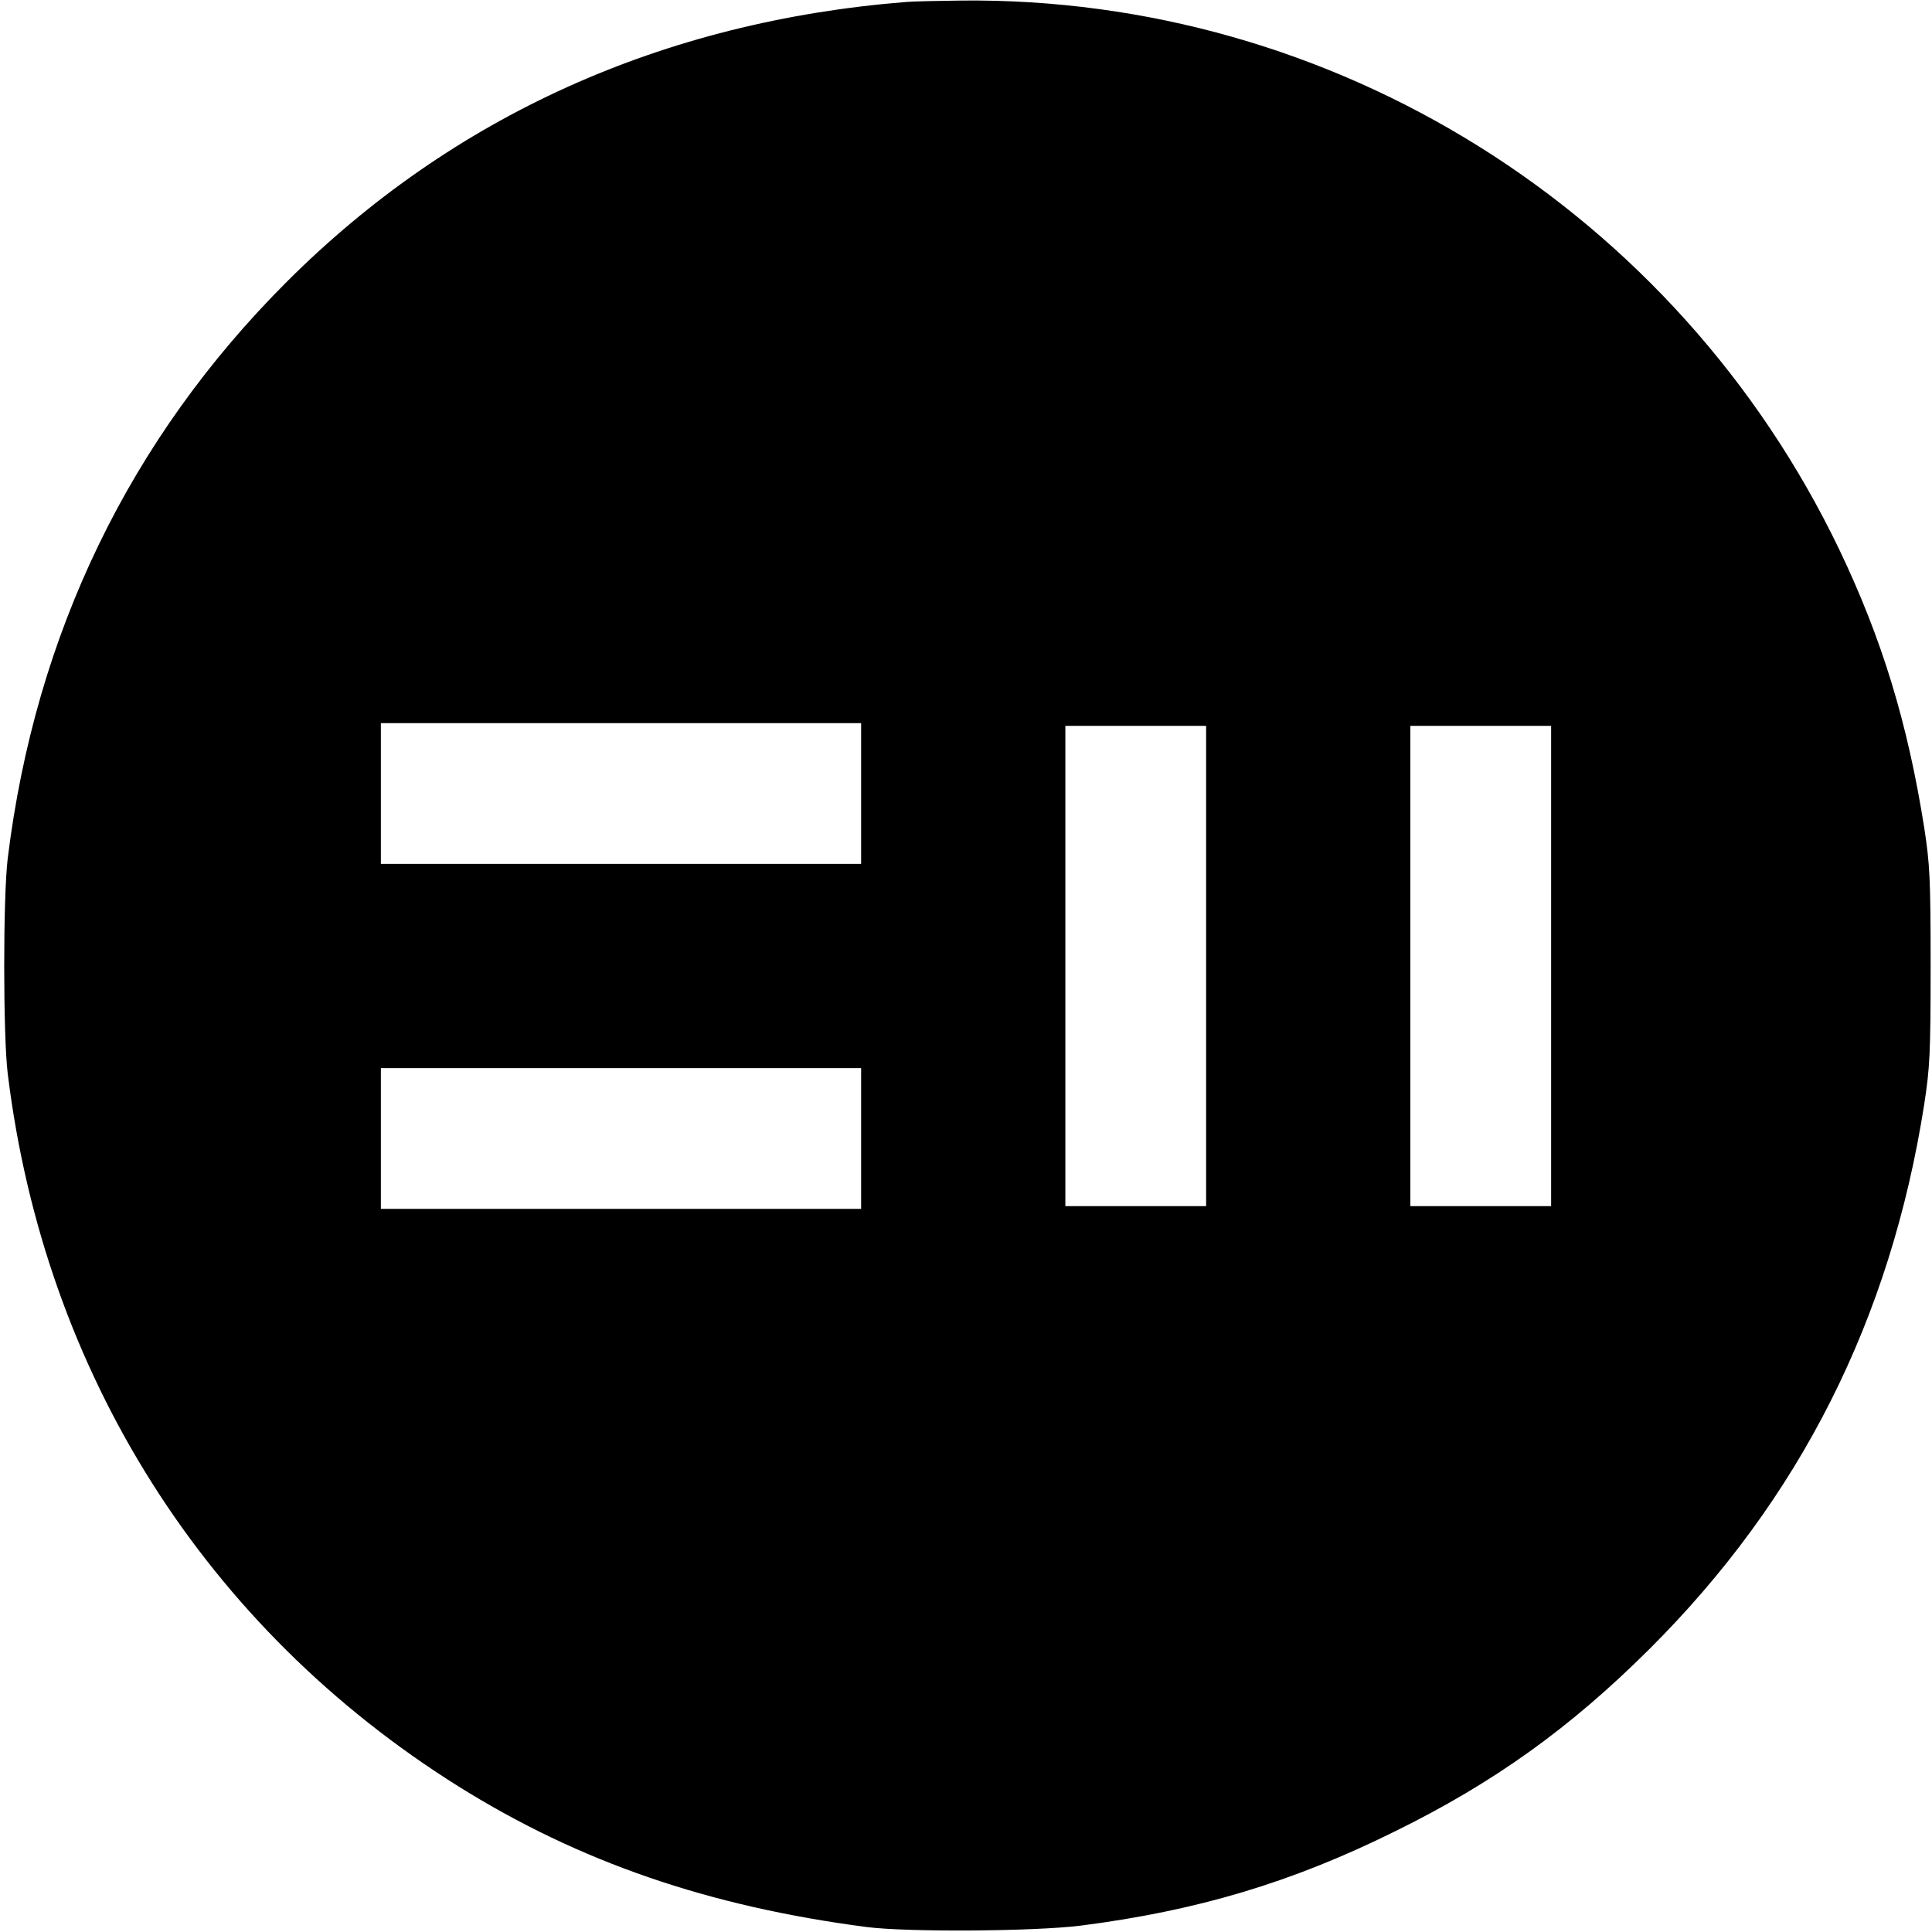
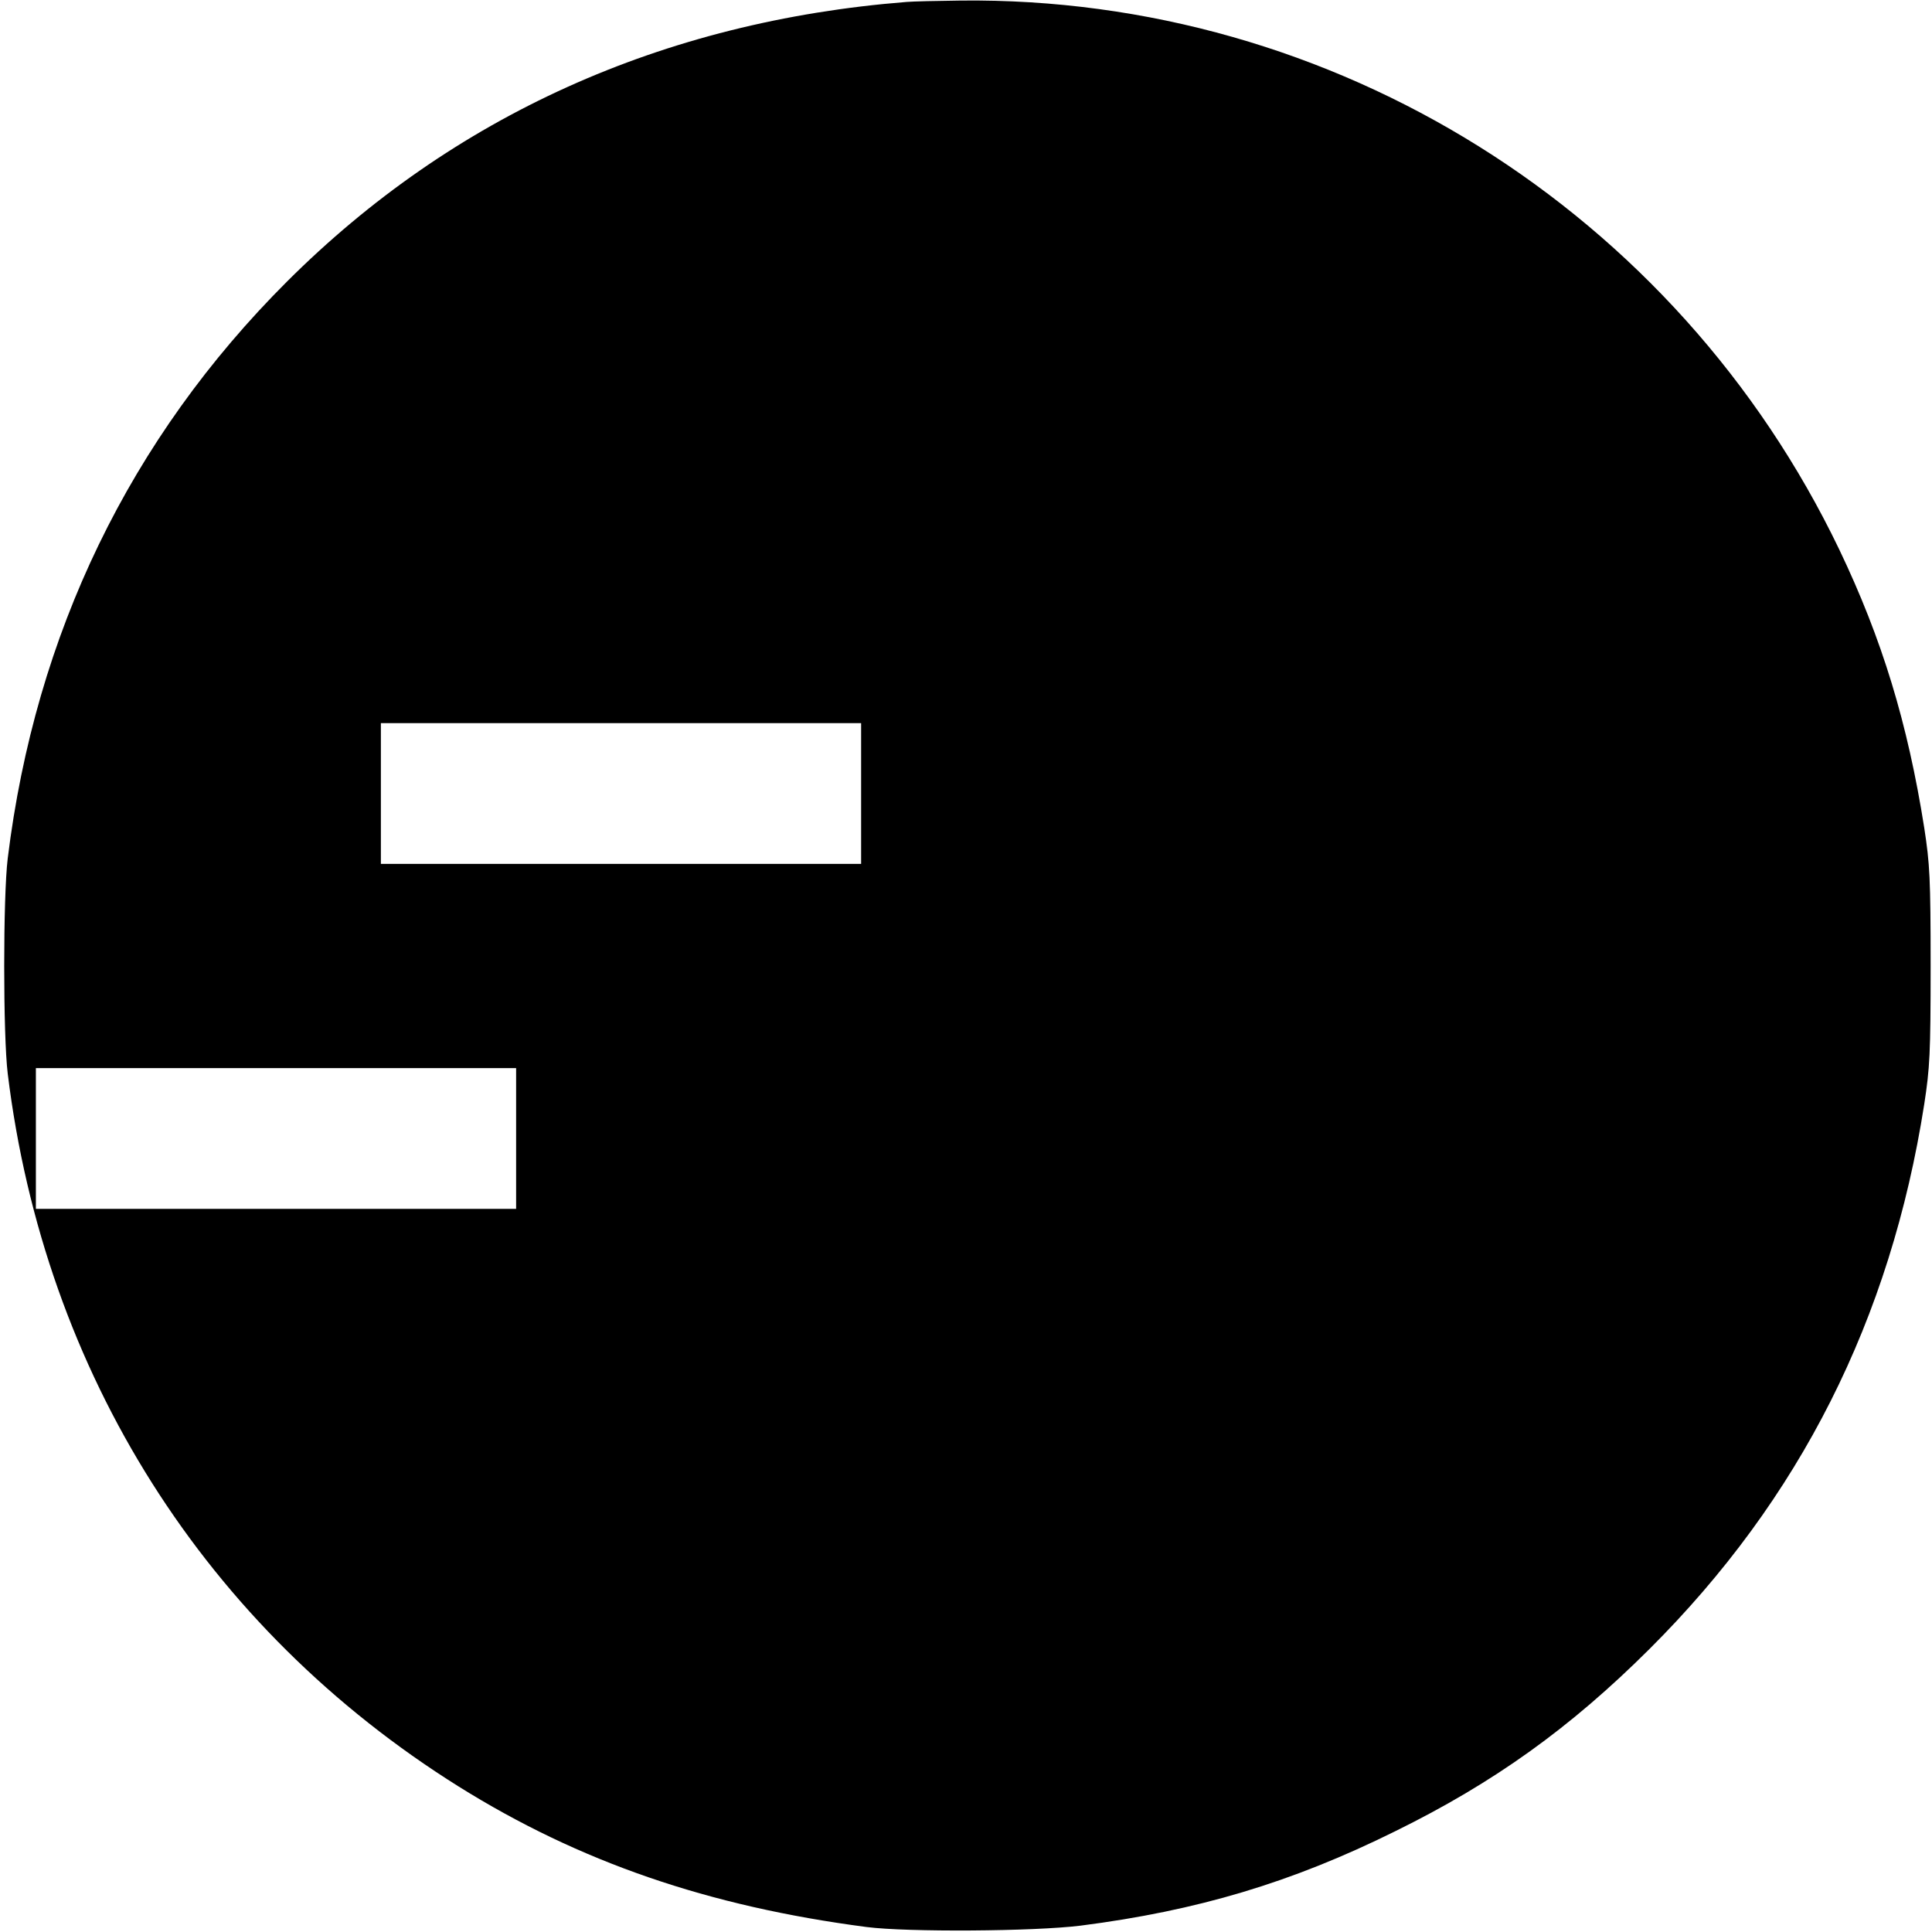
<svg xmlns="http://www.w3.org/2000/svg" version="1.0" width="700pt" height="700pt" viewBox="0 0 700 700" preserveAspectRatio="xMidYMid meet">
  <g transform="translate(0,700) scale(0.1,-0.1)" fill="#000000" stroke="none">
-     <path d="M3285 6993 c-884 -70 -1645 -414 -2245 -1013 -569 -568 -912 -1276 -1012 -2090 -17 -139 -17 -641 0 -780 133 -1086 717 -2009 1634 -2583 437 -273 904 -434 1478 -509 149 -19 605 -16 775 5 422 54 765 156 1140 342 358 176 635 375 921 660 545 543 874 1194 996 1975 20 131 23 180 23 500 0 320 -3 369 -23 500 -60 380 -153 685 -308 1009 -589 1227 -1831 2004 -3183 1989 -86 -1 -174 -3 -196 -5z m-165 -2868 l0 -255 -870 0 -870 0 0 255 0 255 870 0 870 0 0 -255z m1250 -625 l0 -870 -255 0 -255 0 0 870 0 870 255 0 255 0 0 -870z m1250 0 l0 -870 -255 0 -255 0 0 870 0 870 255 0 255 0 0 -870z m-2500 -625 l0 -255 -870 0 -870 0 0 255 0 255 870 0 870 0 0 -255z" />
+     <path d="M3285 6993 c-884 -70 -1645 -414 -2245 -1013 -569 -568 -912 -1276 -1012 -2090 -17 -139 -17 -641 0 -780 133 -1086 717 -2009 1634 -2583 437 -273 904 -434 1478 -509 149 -19 605 -16 775 5 422 54 765 156 1140 342 358 176 635 375 921 660 545 543 874 1194 996 1975 20 131 23 180 23 500 0 320 -3 369 -23 500 -60 380 -153 685 -308 1009 -589 1227 -1831 2004 -3183 1989 -86 -1 -174 -3 -196 -5z m-165 -2868 l0 -255 -870 0 -870 0 0 255 0 255 870 0 870 0 0 -255z m1250 -625 l0 -870 -255 0 -255 0 0 870 0 870 255 0 255 0 0 -870z l0 -870 -255 0 -255 0 0 870 0 870 255 0 255 0 0 -870z m-2500 -625 l0 -255 -870 0 -870 0 0 255 0 255 870 0 870 0 0 -255z" />
  </g>
</svg>